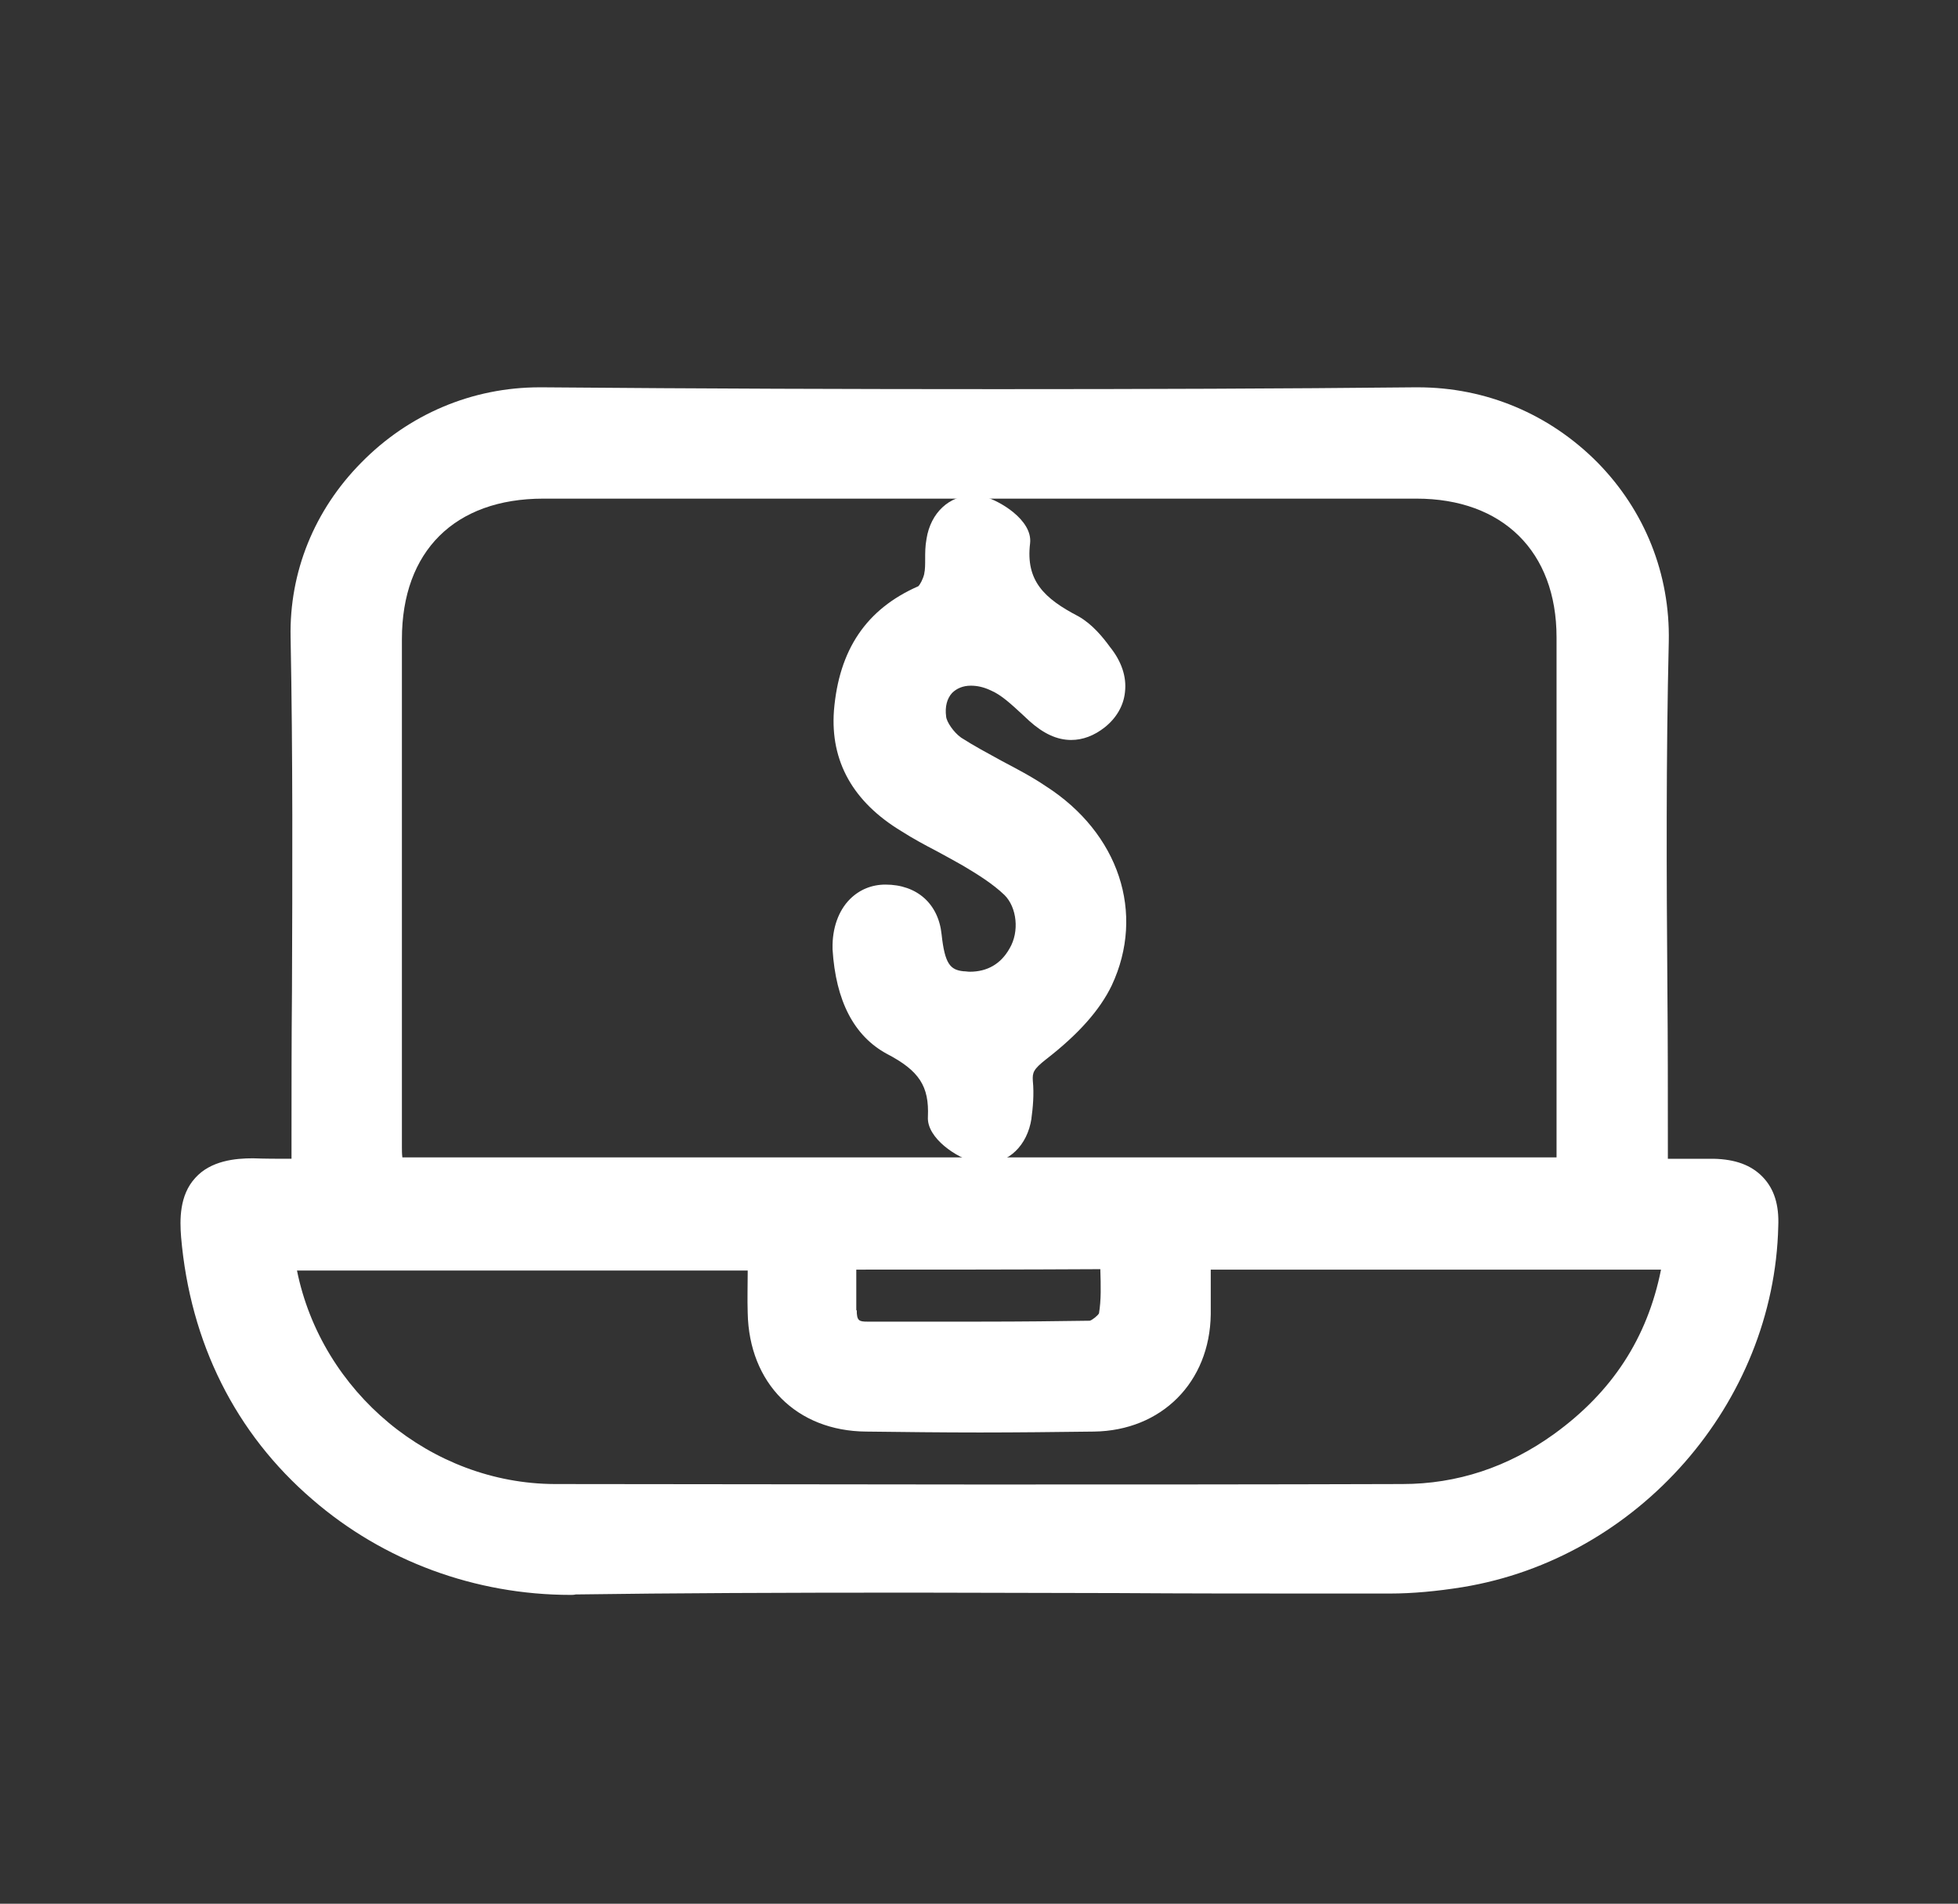
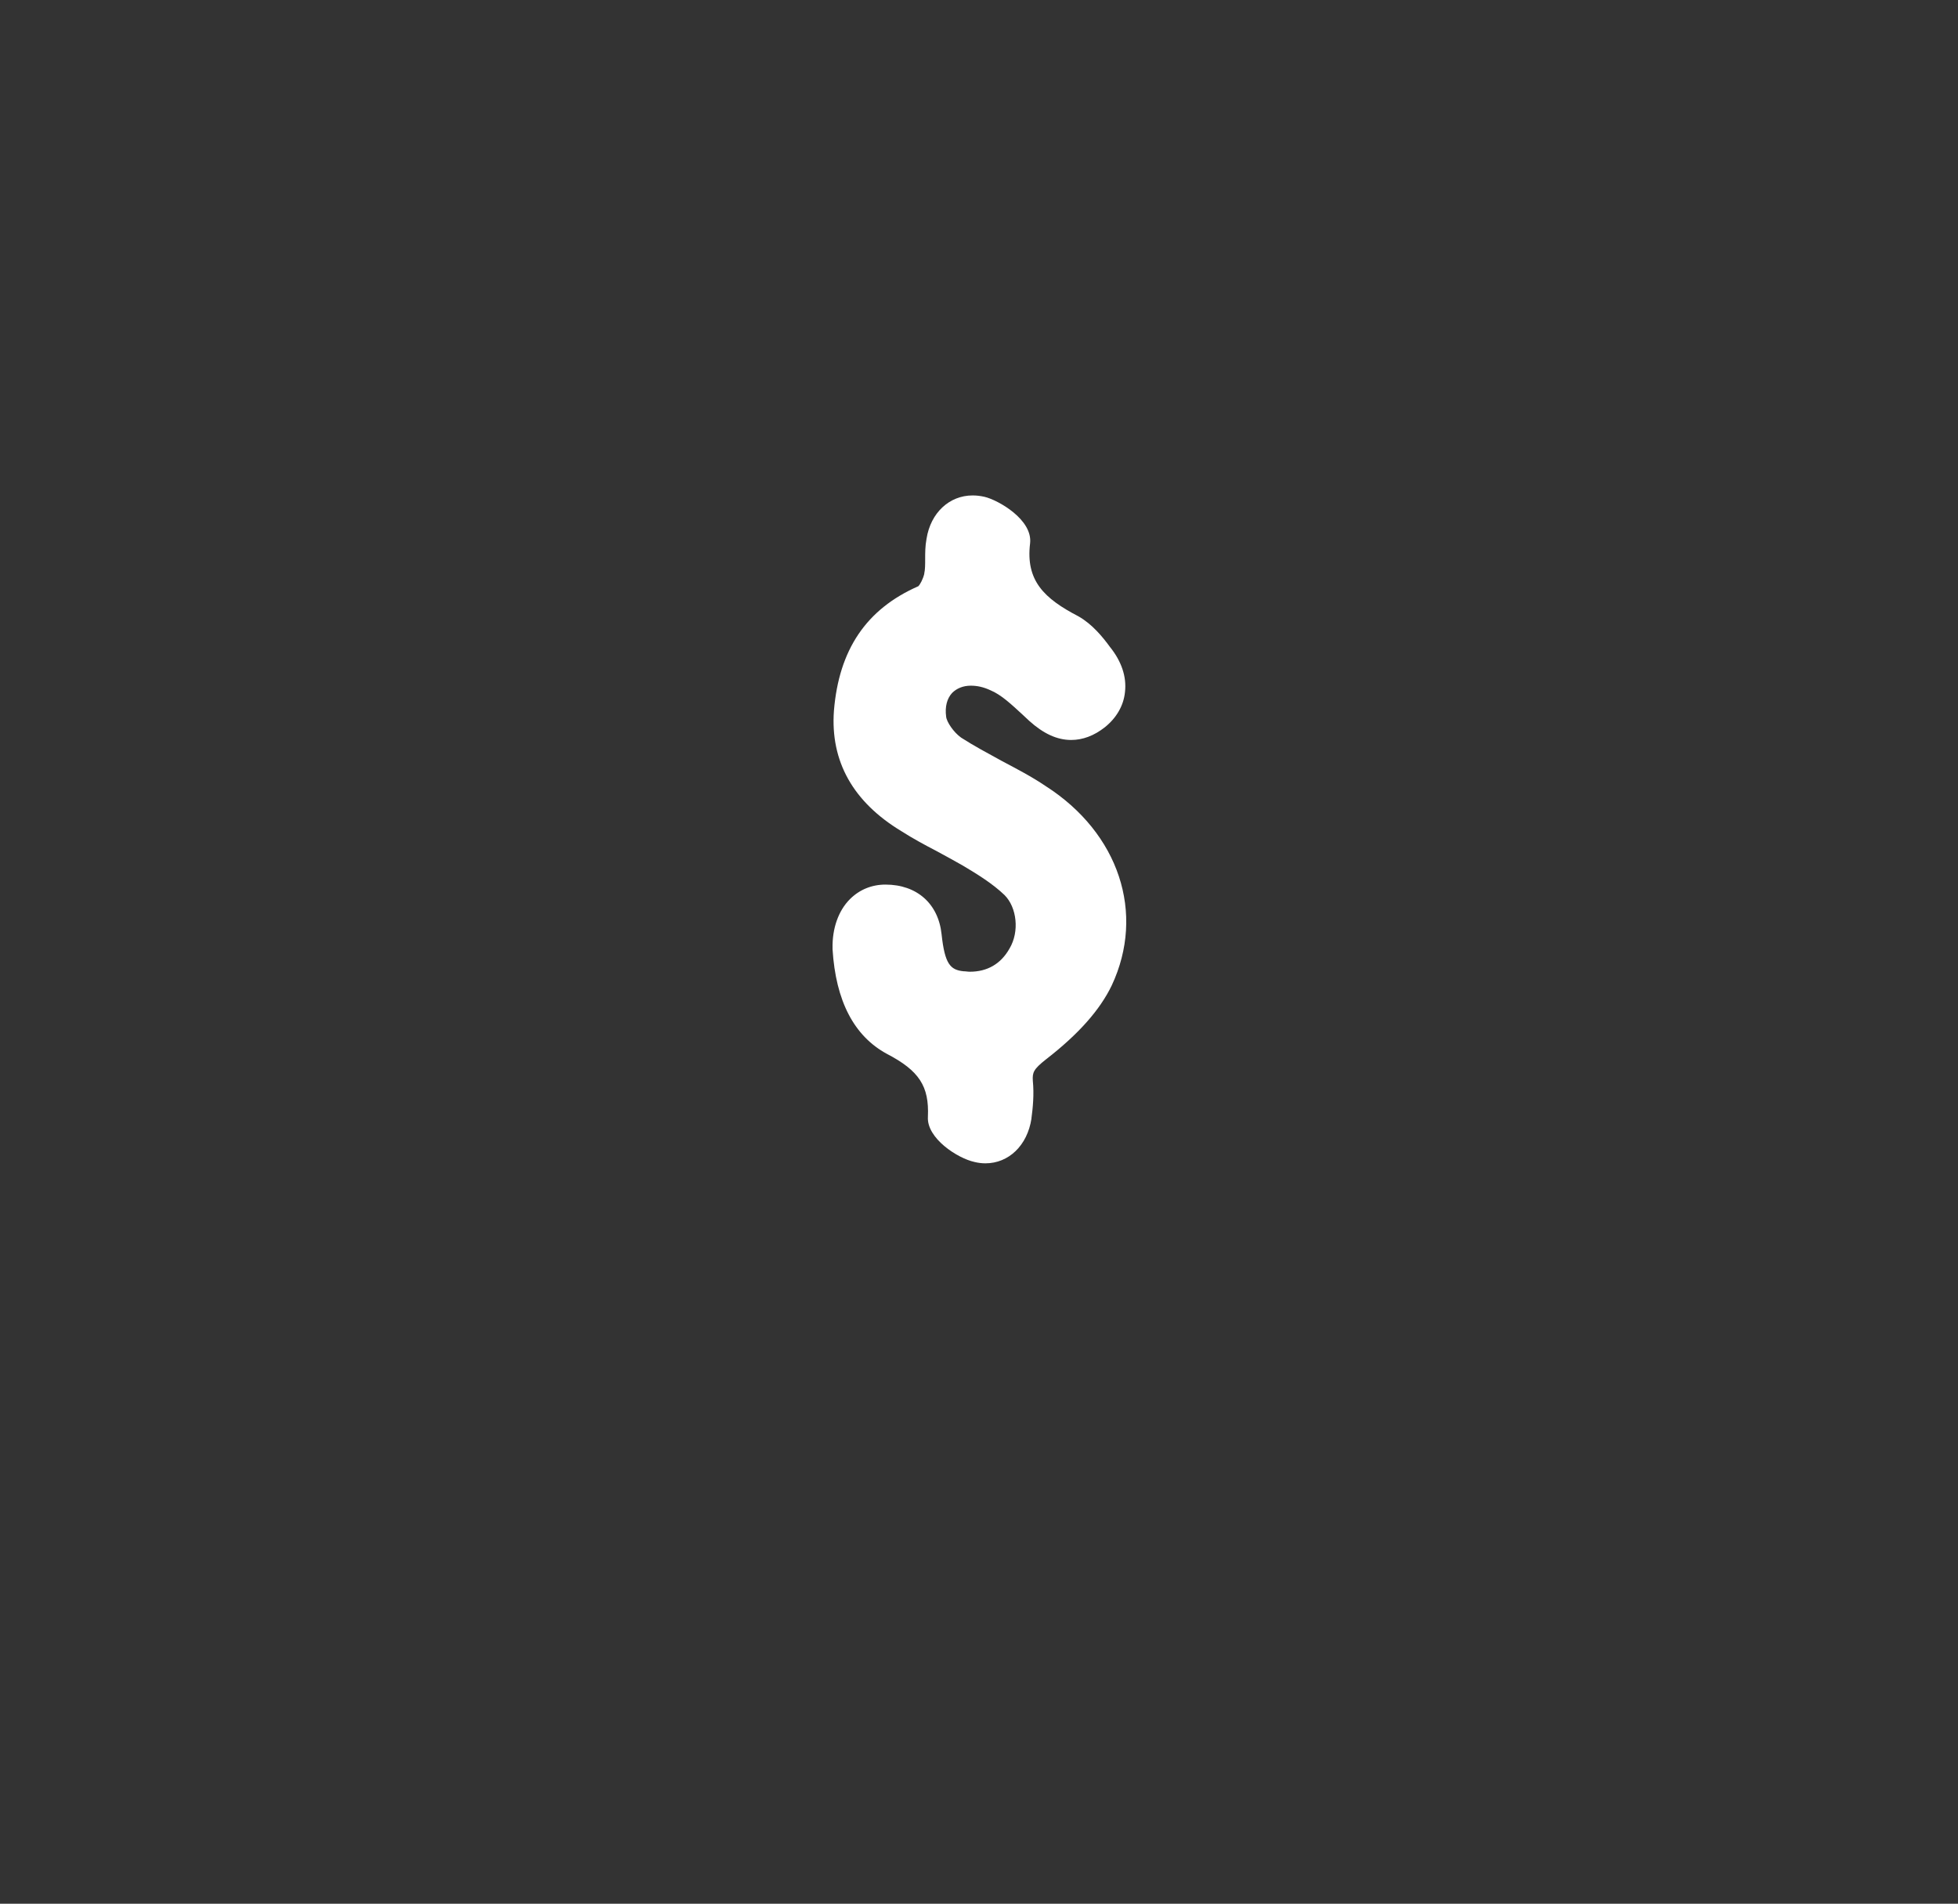
<svg xmlns="http://www.w3.org/2000/svg" version="1.1" id="Layer_1" x="0px" y="0px" viewBox="0 0 429.2 417.3" style="enable-background:new 0 0 429.2 417.3;" xml:space="preserve">
  <rect x="0" y="0" width="429.2" height="417.3" fill="#333333" stroke="none" />
  <style type="text/css">
	.st0{fill:#FFFFFF;}
</style>
  <g>
-     <path class="st0" d="M125.1,349.6c-20.9,0-41-7.4-56.6-20.9c-16.9-14.5-26.8-34.4-28.8-57.5c-0.3-3.8-0.4-9.2,3.1-13   c3.4-3.8,8.8-4.3,12.6-4.3l0.1,0c2.7,0.1,5.4,0.1,8.4,0.1v-4.2c0-10.8,0-21.6,0.1-32.4c0.1-25.5,0.2-51.8-0.3-77.7   c-0.3-14.3,5.2-27.9,15.5-38.3c10.4-10.6,24.3-16.5,39.1-16.5l0.6,0c35.5,0.3,68.2,0.4,100,0.4c31.5,0,62.2-0.1,91.3-0.4l0.6,0   c15,0,28.9,5.9,39.4,16.5c10.4,10.6,15.9,24.5,15.6,39.2c-0.6,25.5-0.5,51.4-0.3,76.5c0.1,11,0.1,22.4,0.1,33.6v3.3   c0.3,0,0.7,0,1,0c1.5,0,3,0,4.5,0c1.5,0,3,0,4.5,0c4.8,0.1,8.3,1.4,10.8,4c2.5,2.6,3.6,6.1,3.4,10.8c-0.9,38.8-30.7,72.8-69.2,79.1   c-5.6,0.9-11,1.4-15.9,1.4c-4.9,0-9.7,0-14.6,0c-15,0-30,0-45-0.1c-15,0-30-0.1-45-0.1c-29,0-52.5,0.1-73.9,0.4   C125.8,349.6,125.4,349.6,125.1,349.6z M65.1,278.5c5.4,26.7,29.4,46.7,56.5,46.8c30.8,0,62.1,0.1,92.9,0.1c30.8,0,62.1,0,92.9-0.1   c12,0,23.2-3.7,33.3-11c12.7-9.2,20.4-21,23.4-36h-98.7c0,0.2,0,0.4,0,0.7c0,3.1,0,6.1,0,9.1c-0.2,14.9-10.8,25.5-25.6,25.7   c-8.3,0.1-16.7,0.2-25,0.2c-8.3,0-16.7-0.1-24.9-0.2c-15.3-0.1-25.7-10.6-26-26c-0.1-3,0-6,0-8.9c0-0.1,0-0.2,0-0.4H65.1z    M187.8,287.2c0,2.3,0.5,2.5,2.3,2.5c4.1,0,8.2,0,12.3,0c4.1,0,8.2,0,12.2,0c9.8,0,17.3-0.1,24.3-0.2c0.6-0.2,1.7-1.1,2-1.6   c0.5-3,0.4-6.1,0.3-9.5c0-0.1,0-0.1,0-0.2c-18,0.1-35.3,0.1-53.5,0.1V287.2z M341.2,253.7v-114c0-18.8-11.8-30.4-30.7-30.4H119.1   c-19.4,0-31,11.5-31,30.8v111.4c0,0.7,0,1.4,0.1,2.2H341.2z" />
-     <path class="st0" d="M67.8,258c0-3.3,0-5.8,0-8.2c0-36.7,0.5-73.5-0.2-110.2c-0.5-27.5,22.6-51,51.1-50.7   c63.8,0.5,127.6,0.6,191.4,0c29.3-0.3,52.1,23.7,51.5,51.6c-0.9,36.7-0.2,73.4-0.2,110.2c0,2.2,0,4.4,0,7.3c5.1,0,9.6-0.1,14,0   c7.3,0.2,10.5,3.6,10.3,10.7c-0.9,36.9-29.2,69.3-65.8,75.3c-5,0.8-10.2,1.3-15.3,1.3c-59.5,0.1-119-0.5-178.5,0.3   c-39.8,0.5-78.5-27.8-82.5-74.7c-0.8-9.3,2.3-12.9,11.7-13C59.2,258,63.1,258,67.8,258z M345.2,257.7c0-2.3,0-4.1,0-6   c0-37.3,0-74.7,0-112c0-21-13.6-34.4-34.7-34.4c-63.8,0-127.6,0-191.4,0c-21.5,0-35,13.4-35,34.8c0,37.1,0,74.3,0,111.4   c0,2,0.2,4,0.3,6.2C171.3,257.7,257.8,257.7,345.2,257.7z M261.4,274.3c0,4.7,0.1,9.2,0,13.7c-0.2,12.8-8.9,21.6-21.7,21.8   c-16.6,0.2-33.2,0.2-49.8,0c-13.1-0.1-21.8-9-22-22.1c-0.1-4.4,0-8.8,0-13.2c-36.3,0-71.6,0-107.1,0c0,1.3-0.1,2.1,0,2.9   c4.9,29.2,31.1,51.8,60.8,51.9c61.9,0.1,123.9,0.1,185.8,0c13.1,0,25-4.1,35.6-11.8c14.6-10.6,23.3-24.8,25.8-43.2   C332.8,274.3,297.4,274.3,261.4,274.3z M183.8,274.3c0,4.8,0,8.8,0,12.9c0,4.2,2,6.5,6.3,6.5c16.4,0,32.7,0.2,49.1-0.2   c2,0,5.4-2.8,5.7-4.8c0.8-4.7,0.3-9.6,0.3-14.5C224.5,274.3,204.5,274.3,183.8,274.3z" />
    <path class="st0" d="M216,255c-0.8,0-1.6-0.1-2.4-0.3c-3.7-0.8-10.5-5.2-10.2-9.9c0.3-6.7-1.9-10.1-9-13.8   c-7.2-3.9-11.2-11.6-11.9-22.9l0-0.2c-0.1-4.4,1.3-8.3,3.8-10.8c2.1-2.1,4.8-3.2,7.8-3.2c6.9,0,11.6,4.2,12.3,10.9   c0.7,6.5,1.9,7.8,4.8,8.1c0.5,0,0.9,0.1,1.4,0.1c3.8,0,6.8-1.7,8.7-5.1c2.2-3.7,1.6-9-1.1-11.7c-2.6-2.5-6-4.6-9.2-6.5   c-1.9-1.1-3.8-2.1-5.8-3.2c-2.5-1.3-5.1-2.7-7.6-4.3c-10.6-6.4-15.6-15.3-14.8-26.4c1.1-13.4,7.1-22.3,18.5-27.3   c0.4-0.4,1-1.5,1.3-2.7l0-0.1c0.2-0.8,0.2-2,0.2-3.2c0-1.3,0-2.8,0.3-4.4c0.9-5.7,5-9.5,10.1-9.5c0.9,0,1.7,0.1,2.6,0.3   c3,0.7,10.6,5,10,10.2c-1,8.2,3.1,12.1,10.6,16c3,1.7,5.3,4.5,6.9,6.7c2.5,3.1,3.7,6.5,3.3,9.9c-0.3,3-1.9,5.7-4.4,7.7   c-2.4,1.9-4.9,2.8-7.4,2.8c-3.1,0-6.1-1.4-9.2-4.2c-0.5-0.5-1-0.9-1.5-1.4c-2.4-2.2-4.6-4.3-7-5.3c-1.5-0.7-2.9-1-4.3-1   c-1.7,0-3.1,0.6-4.1,1.6c-1.1,1.2-1.6,3-1.3,5.2c0.1,1.1,1.6,3.4,3.3,4.6c2.8,1.8,5.8,3.4,8.9,5.1c3.2,1.7,6.5,3.4,9.6,5.5   c16.1,10.3,21.9,27.9,14.5,43.7c-2.6,5.4-7.3,10.7-14.4,16.2c-2.8,2.2-3,2.9-2.9,4.7c0.3,3,0,6-0.3,8.2l0,0.1   C225.2,251.1,221.1,255,216,255z" />
    <path class="st0" d="M186.5,207.8c-0.1-6,3-10,7.6-10c4.8,0,7.8,2.5,8.3,7.3c0.6,5.6,1.7,11,8.4,11.7c5.9,0.6,10.9-1.7,14-7   c3-5.1,2.4-12.5-1.8-16.6c-2.9-2.8-6.4-5-9.9-7.1c-4.4-2.6-9.1-4.7-13.4-7.4c-8.4-5.1-13.7-12.2-12.9-22.7   c0.9-11.1,5.6-19.4,16.3-24c1.6-0.7,2.9-3.3,3.4-5.3c0.7-2.5,0.1-5.3,0.6-7.9c0.7-4.3,3.8-7,7.8-6c2.8,0.7,7.2,4.1,7,5.9   c-1.3,10.6,4.6,15.7,12.7,20c2.2,1.2,4,3.5,5.6,5.6c3.5,4.3,3.3,9-0.5,12c-4.2,3.3-7.8,2.1-11.5-1.2c-3-2.7-6-5.8-9.6-7.4   c-8.6-3.9-16.2,0.9-15.3,9.9c0.3,2.7,2.7,5.9,5.1,7.5c5.9,3.9,12.7,6.7,18.6,10.6c14.3,9.2,19.8,24.4,13.1,38.7   c-2.7,5.7-8,10.7-13.2,14.7c-3.2,2.5-4.8,4.4-4.4,8.3c0.2,2.4,0,4.9-0.3,7.3c-0.7,4.3-3.7,7-7.7,6.1c-2.8-0.6-7.2-3.9-7.1-5.8   c0.4-8.9-3.3-13.5-11.1-17.6C189.1,223.5,187,215.3,186.5,207.8z" />
  </g>
</svg>